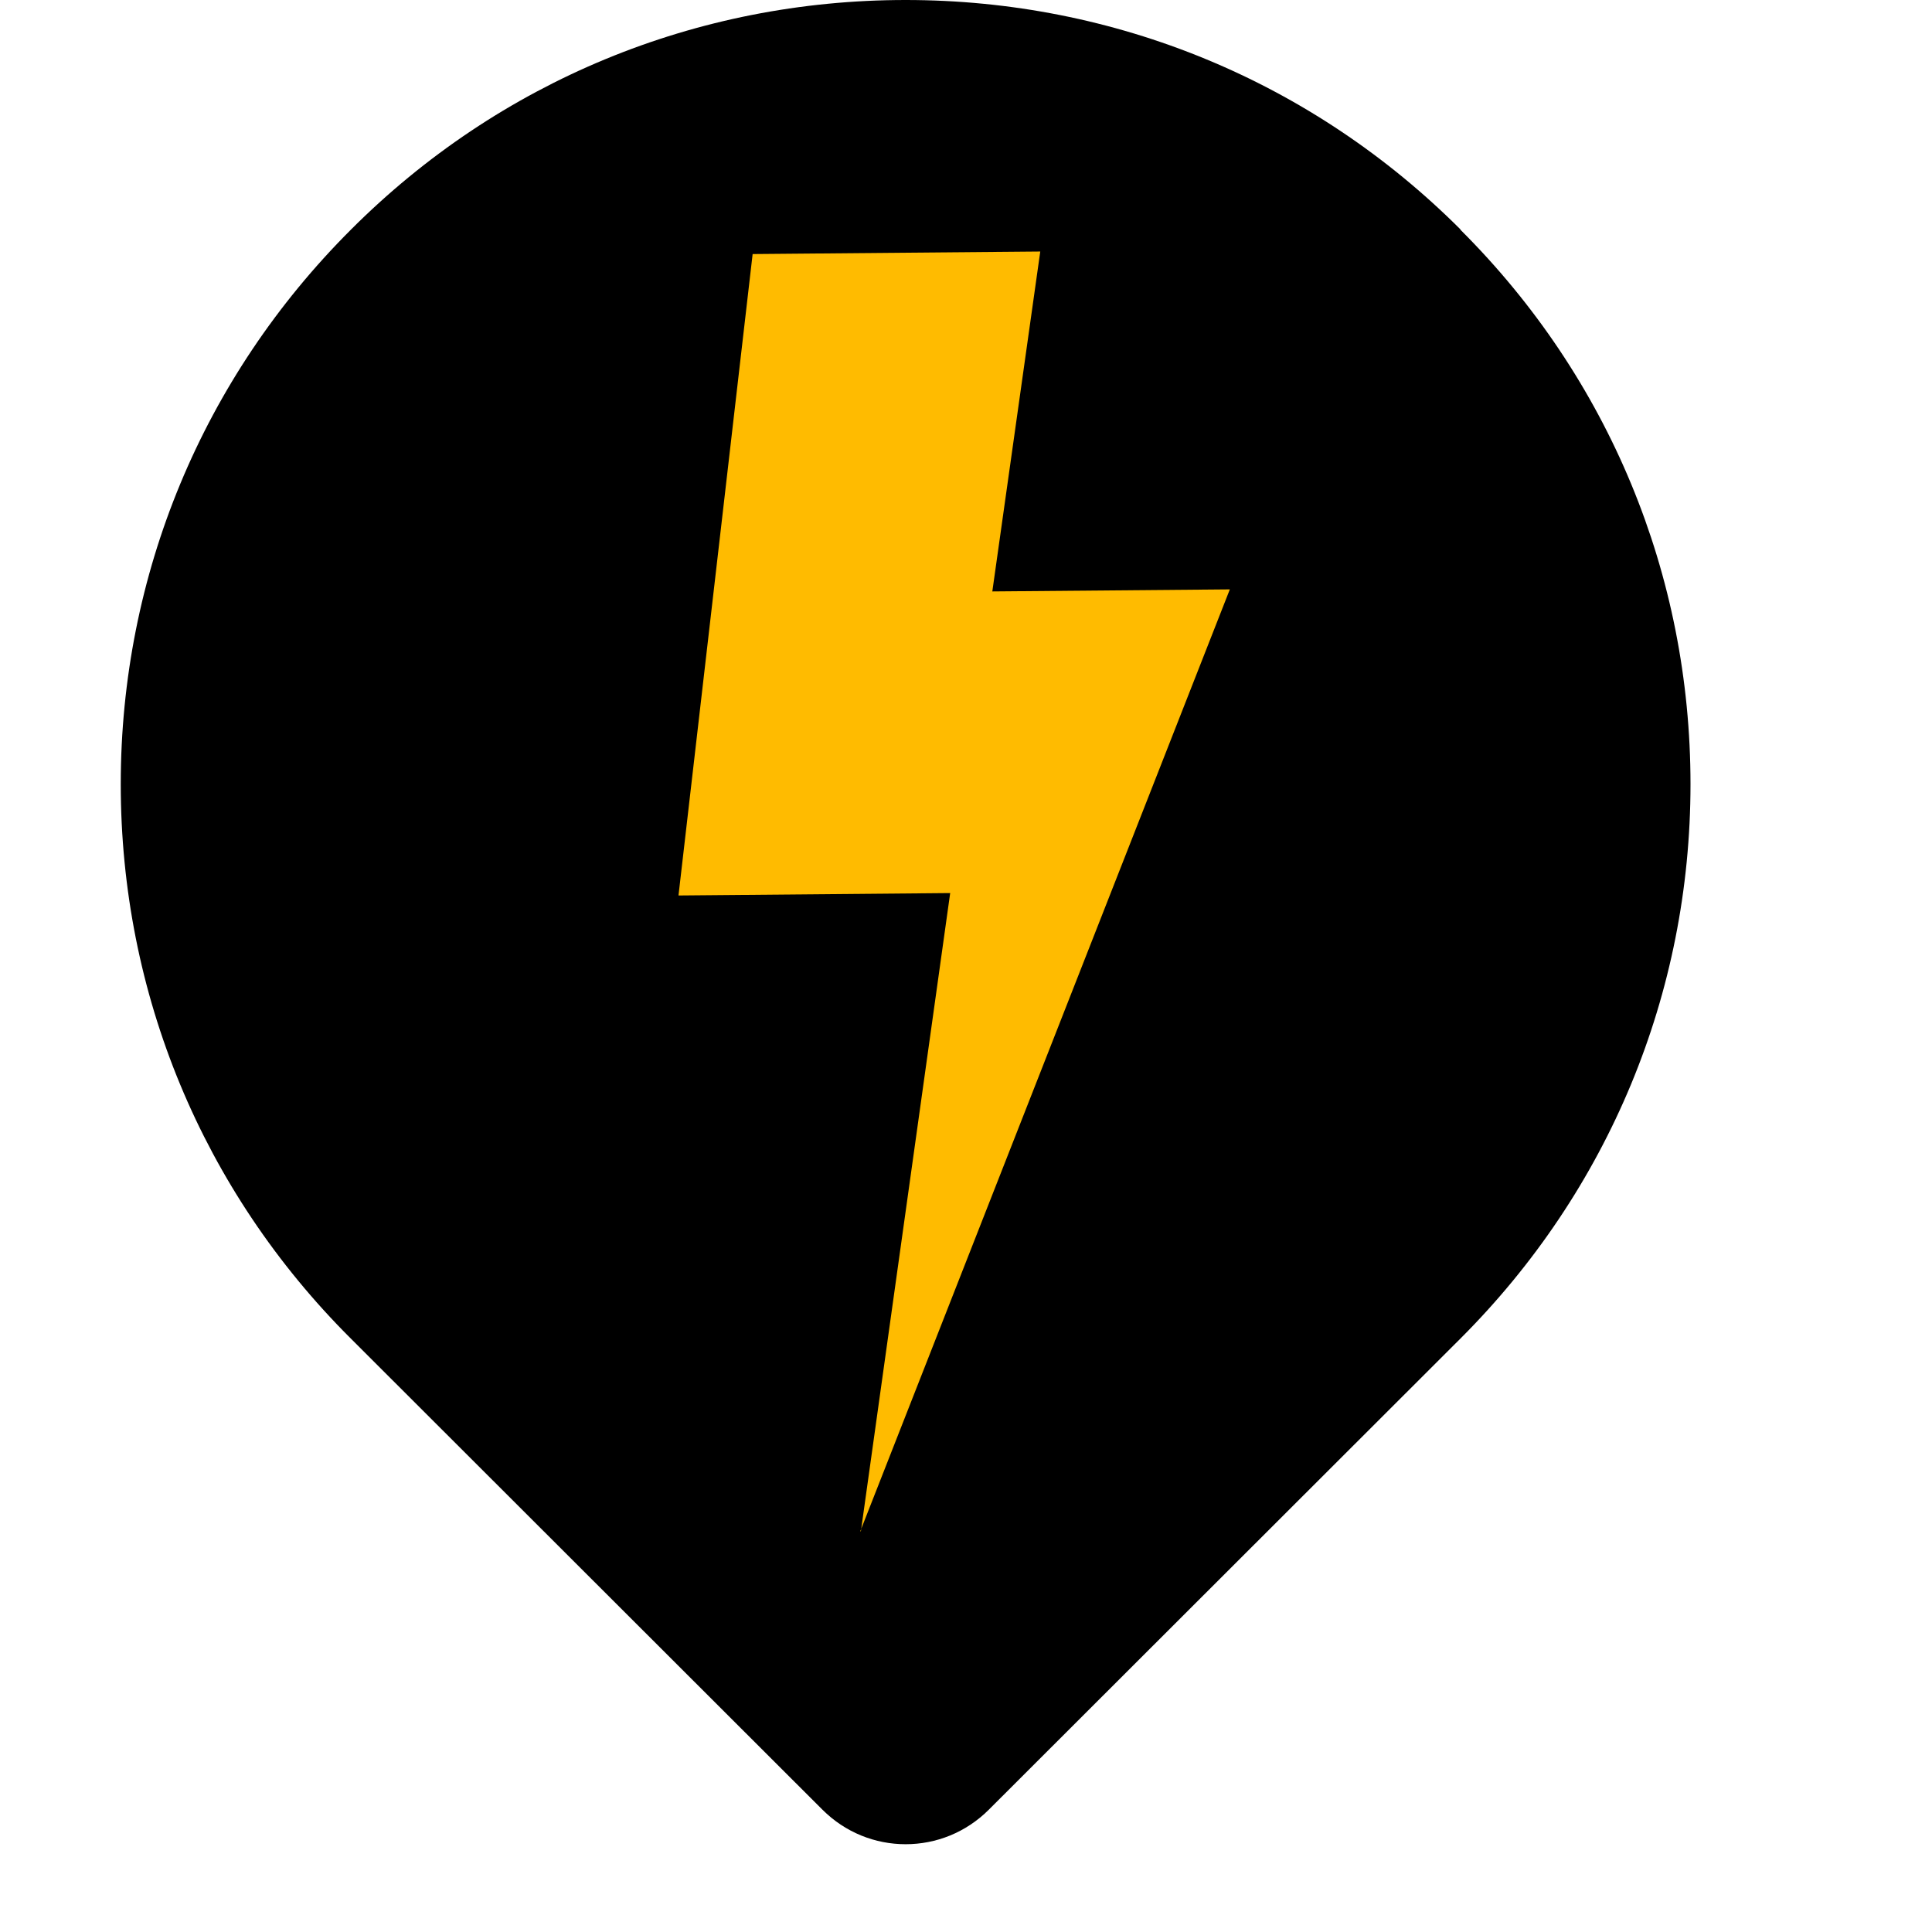
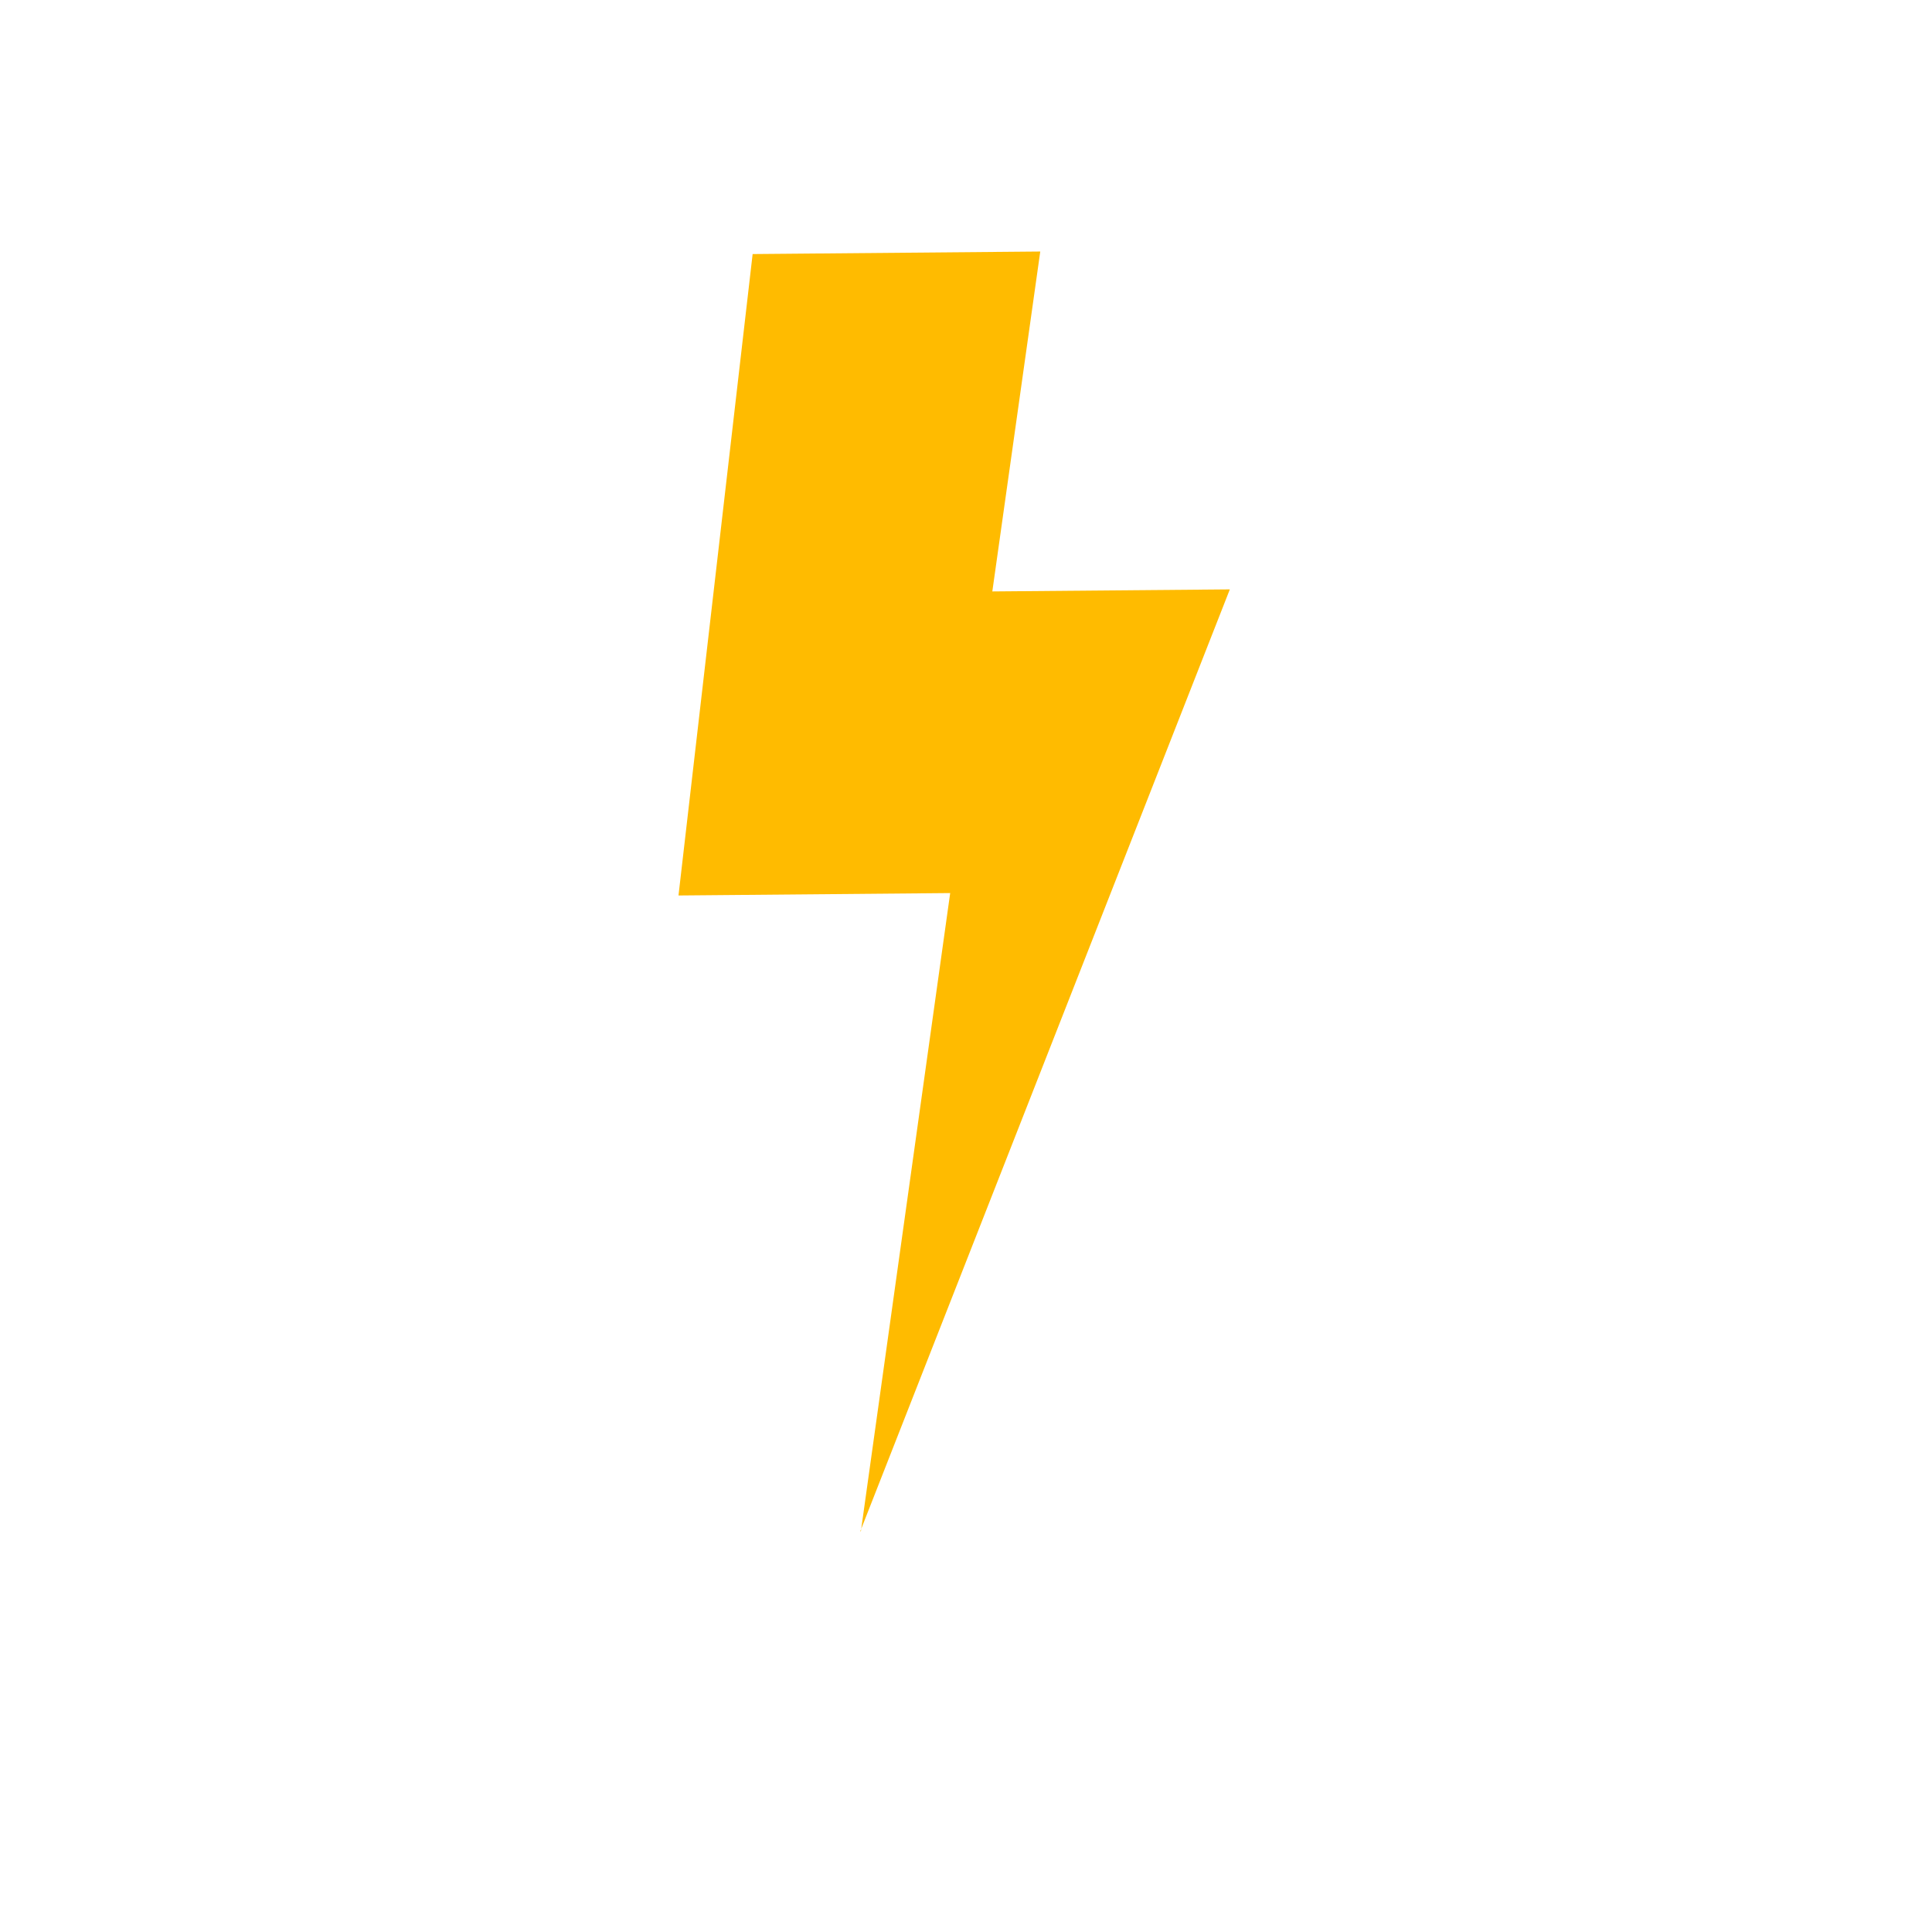
<svg xmlns="http://www.w3.org/2000/svg" width="16" height="16" viewBox="0 0 16 16" fill="none">
-   <path d="M12.095 1.9C10.868 0.674 9.235 0 7.5 0C5.765 0 4.132 0.674 2.905 1.903C1.678 3.129 1 4.761 1 6.494C1 8.227 1.675 9.859 2.905 11.085L6.81 14.986C7.001 15.177 7.249 15.273 7.5 15.273C7.751 15.273 7.999 15.177 8.19 14.986L12.095 11.085C13.322 9.859 14 8.227 14 6.494C14 4.761 13.325 3.129 12.095 1.903V1.9Z" fill="black" />
  <path d="M7.123 12.685L10.185 4.881L8.218 4.898L8.615 2.083L6.233 2.104L5.619 7.416L7.869 7.396L7.13 12.678L7.123 12.685Z" fill="#FFBB00" />
</svg>